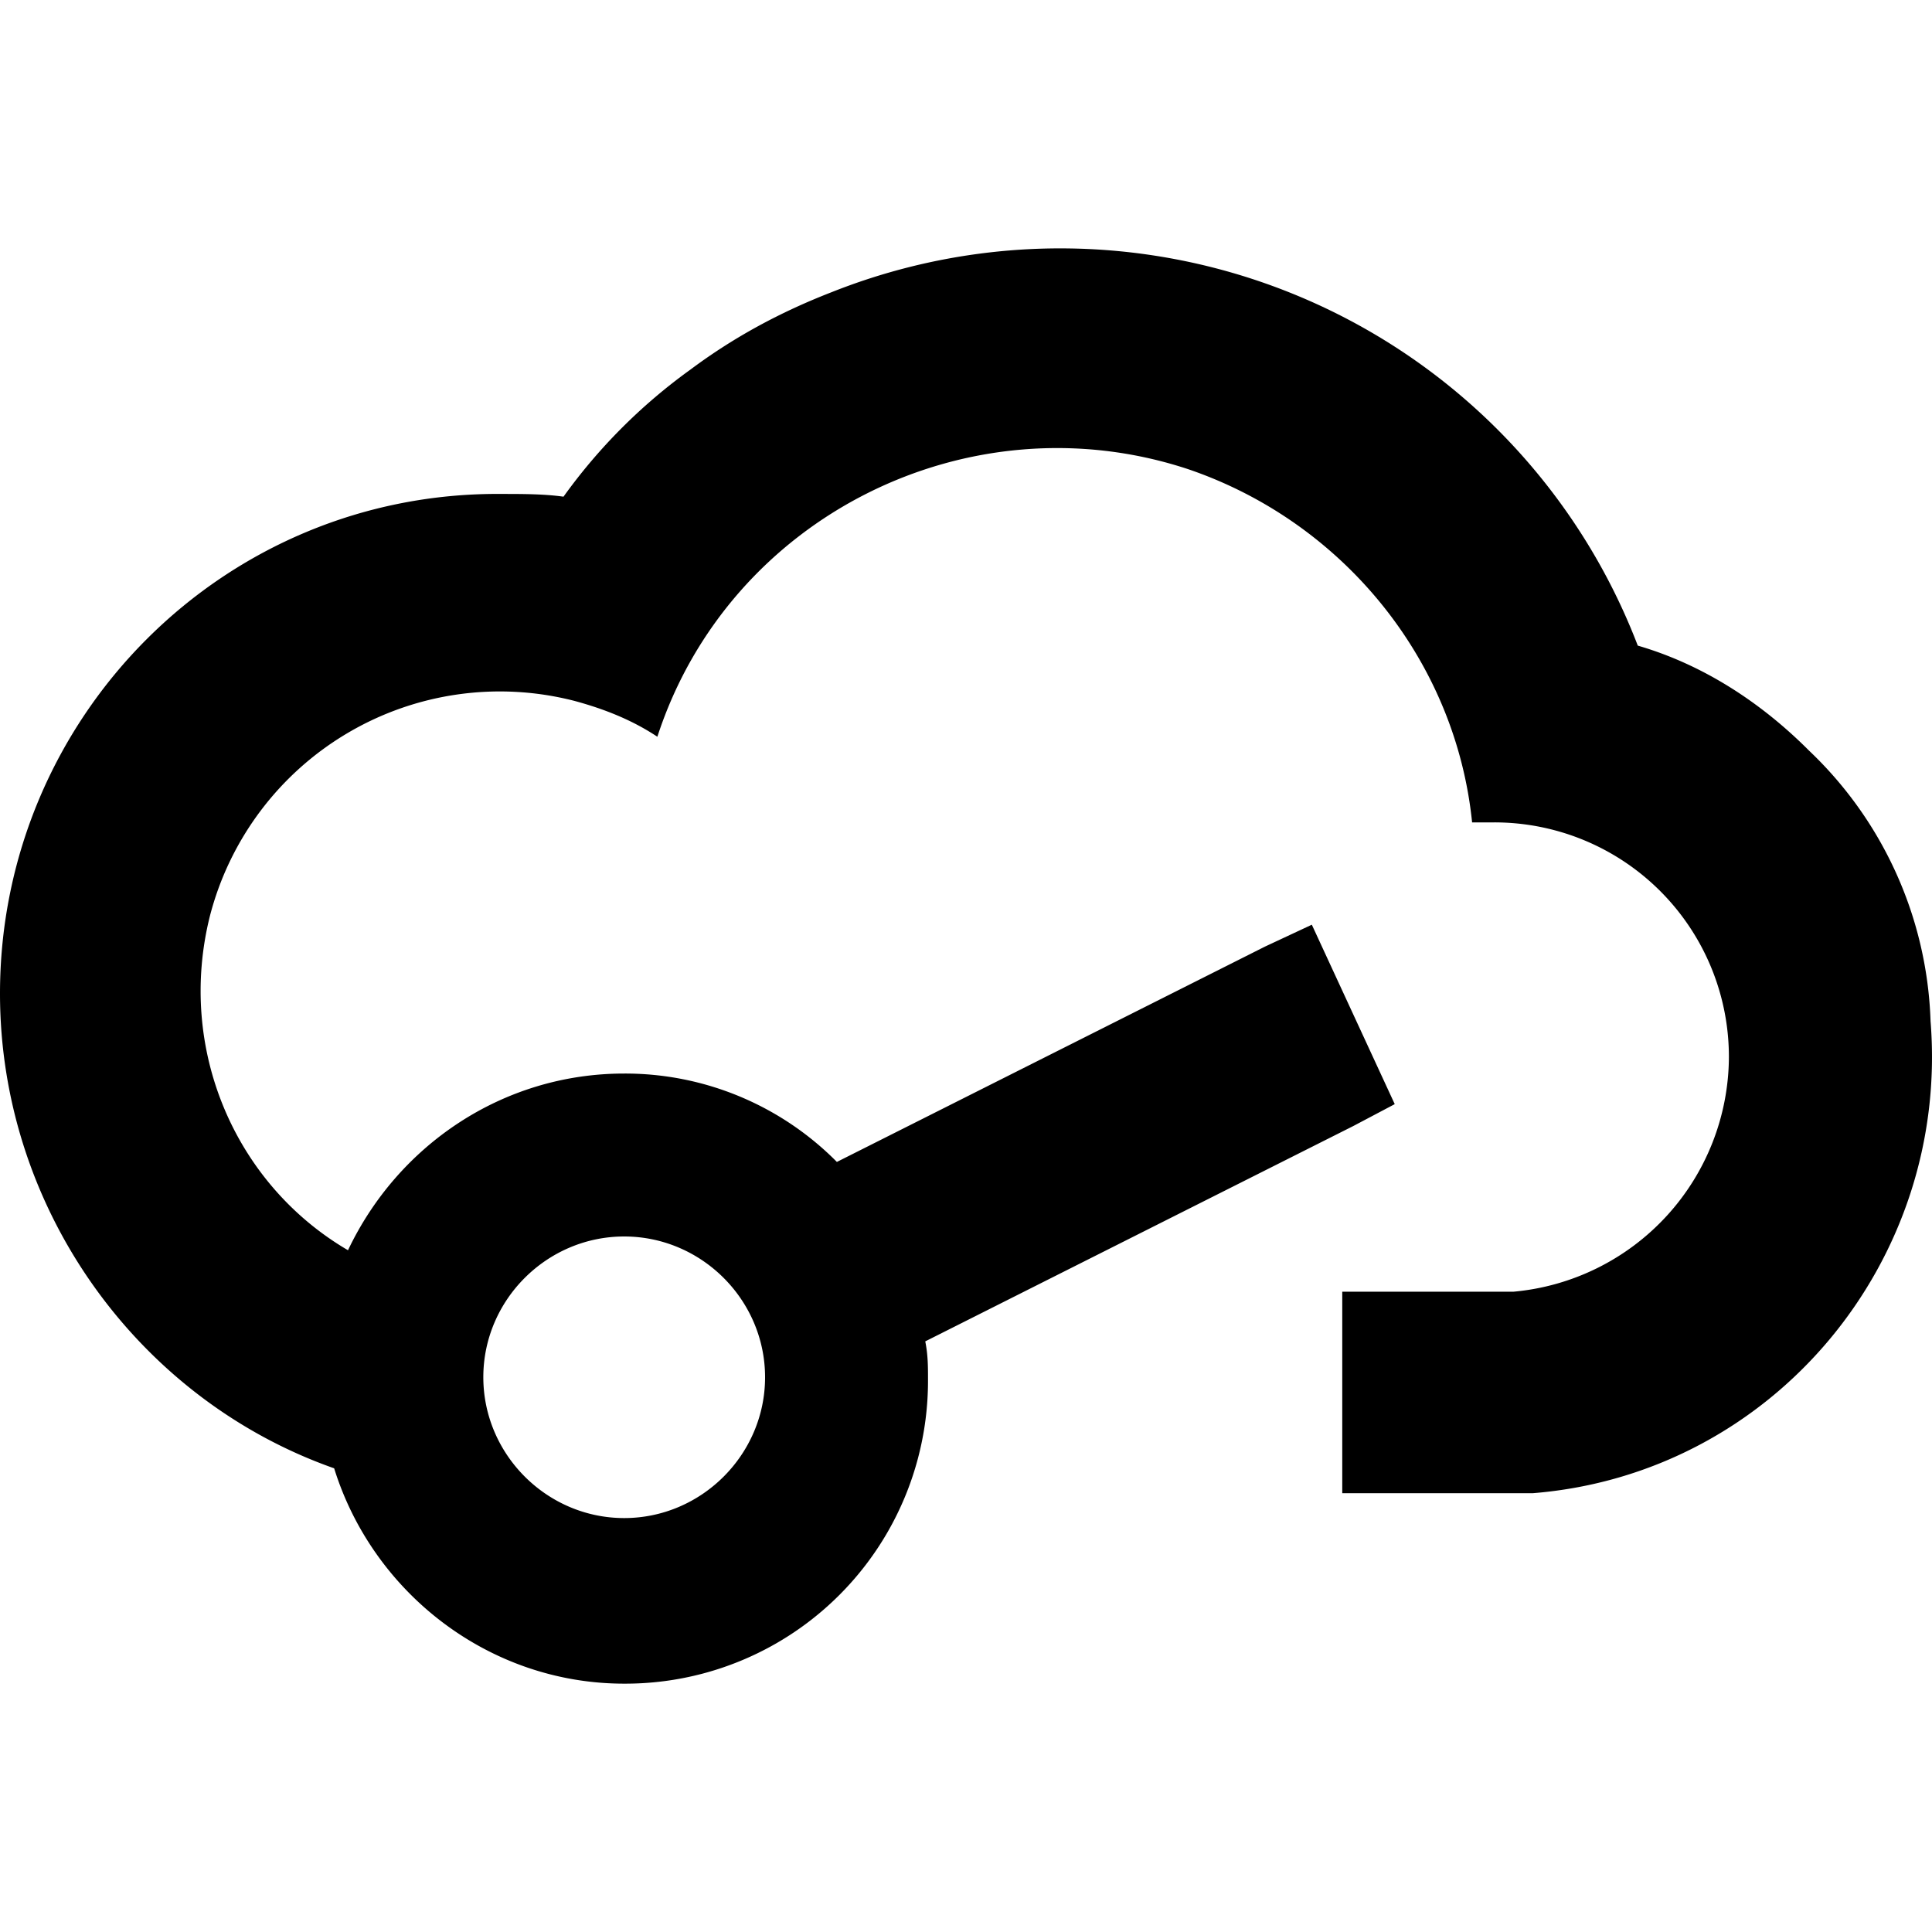
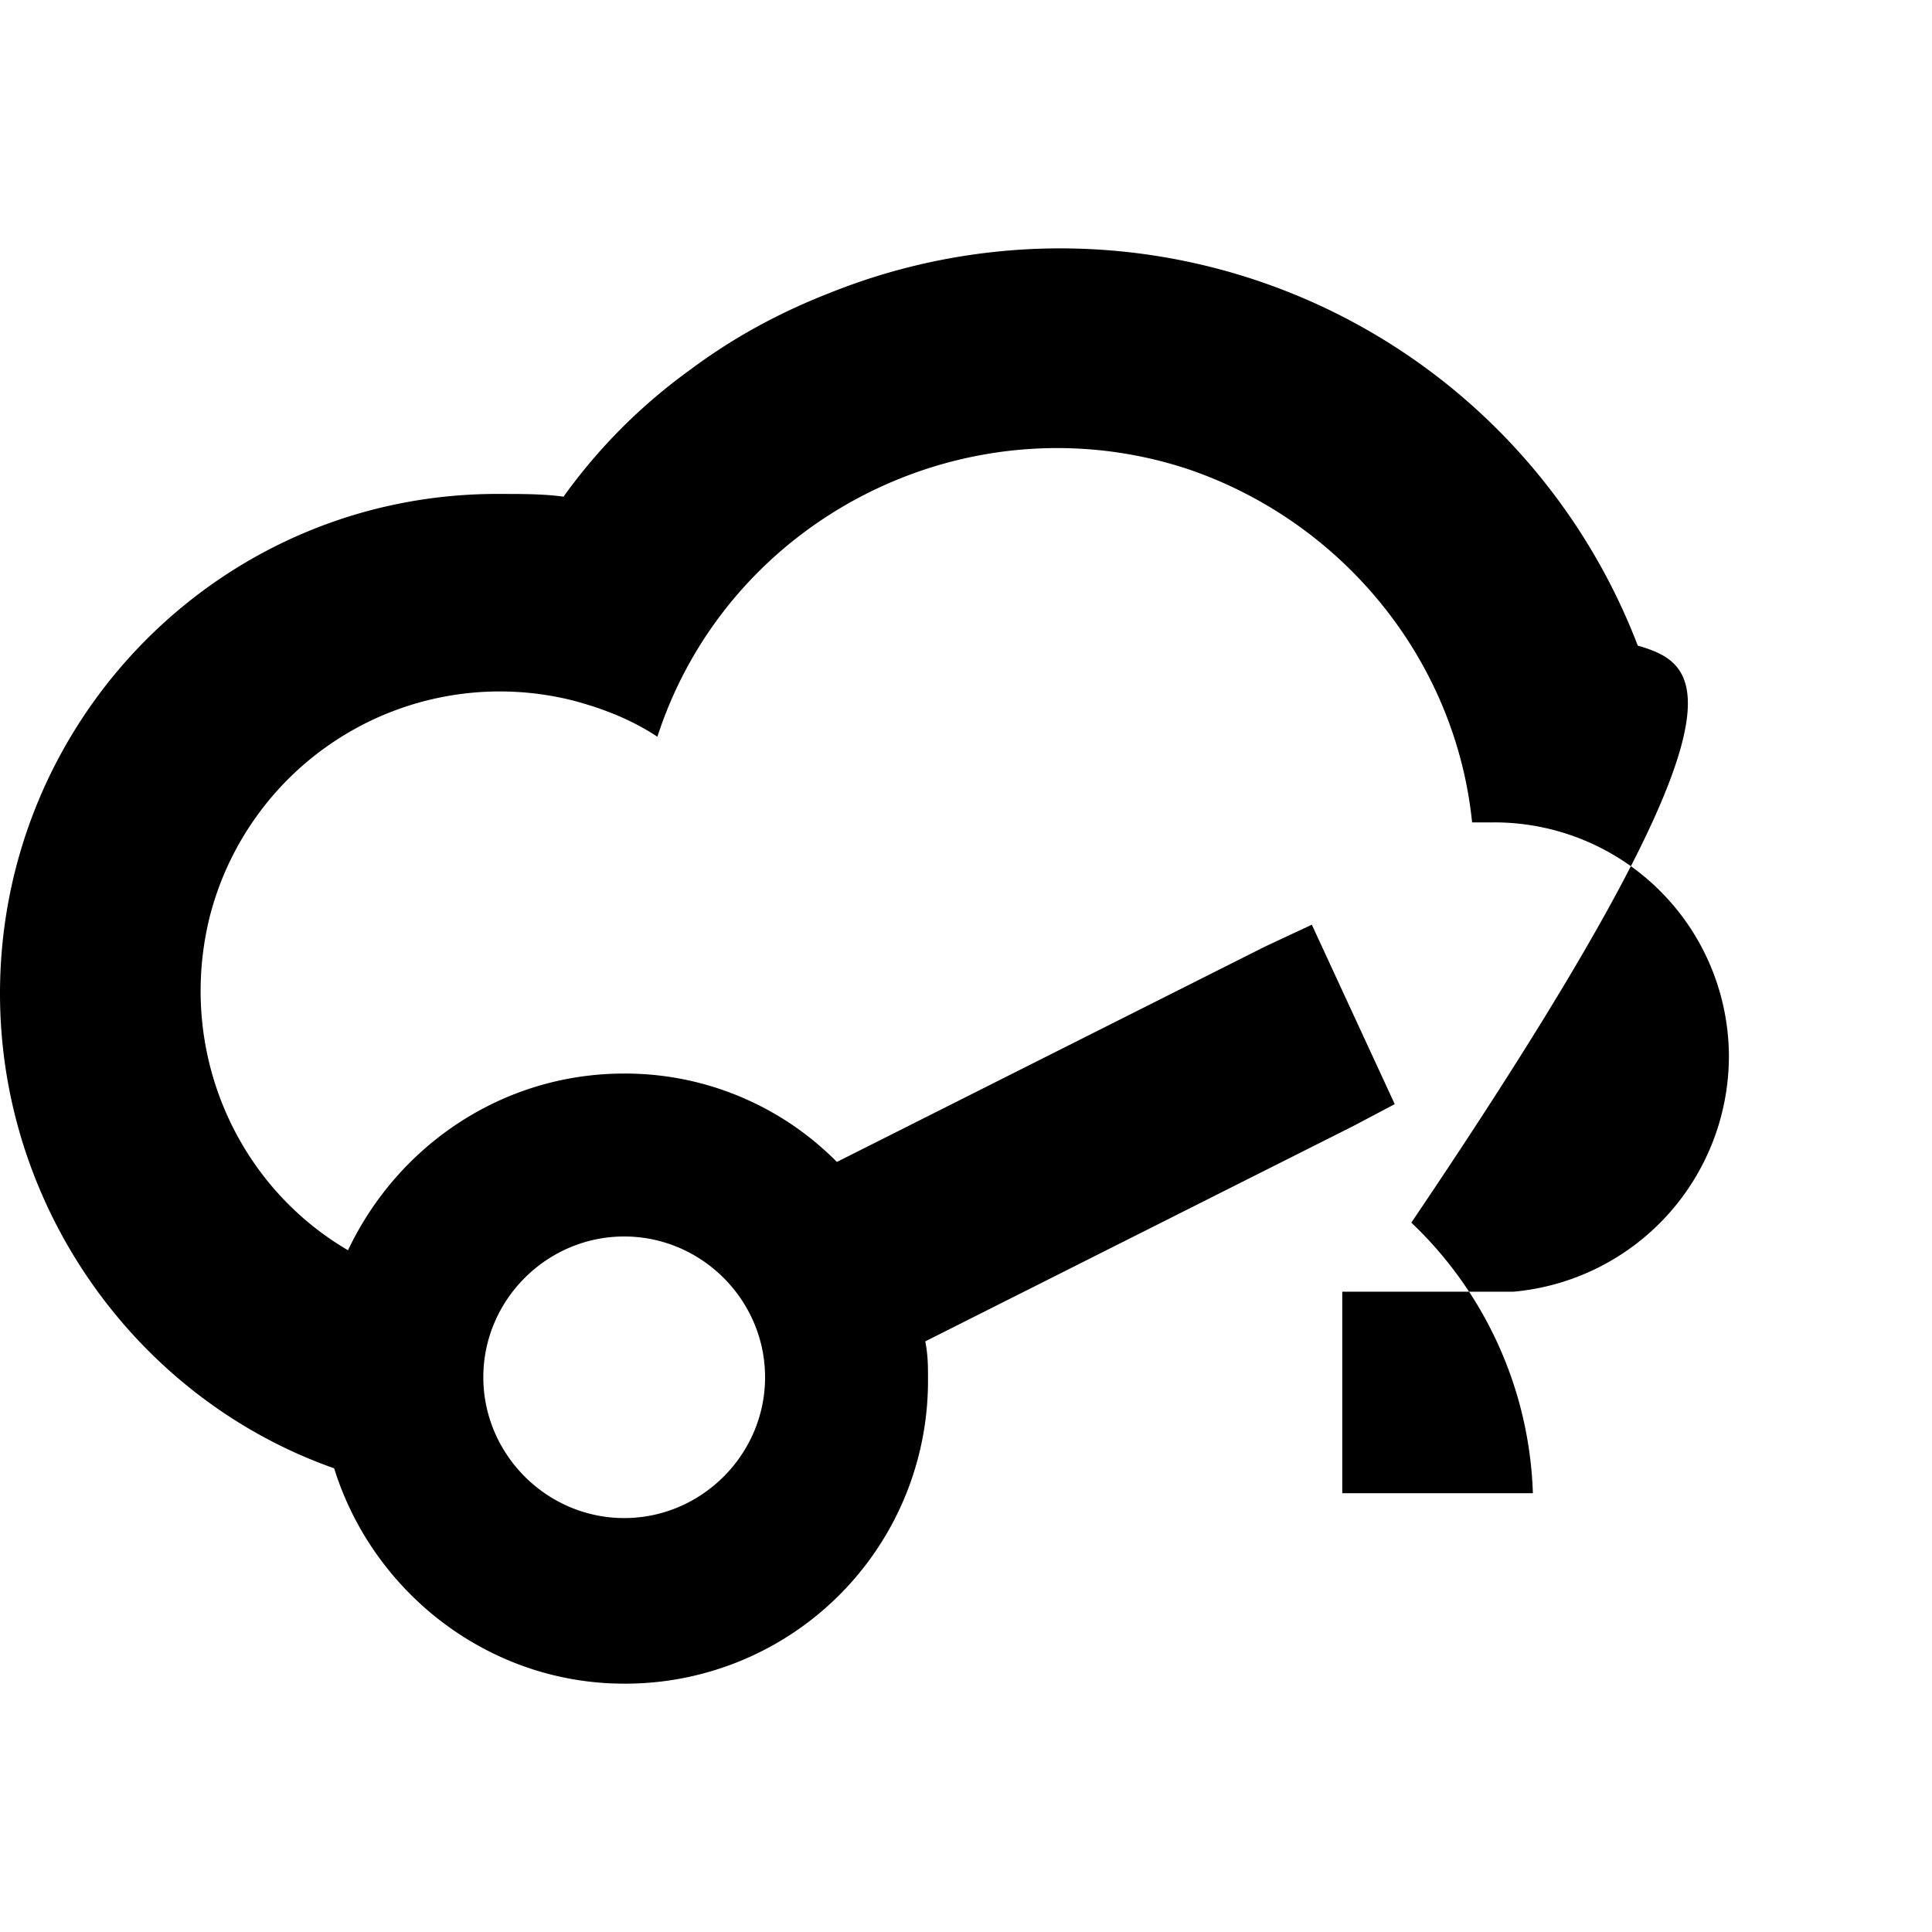
<svg xmlns="http://www.w3.org/2000/svg" width="1em" height="1em" viewBox="0 0 24 24">
-   <path fill="currentColor" d="M7.754 15.36c.96 0 1.75.788 1.75 1.749c0 .96-.79 1.749-1.75 1.749s-1.75-.79-1.75-1.75s.79-1.748 1.75-1.748m12.591-7.34a7.683 7.683 0 0 0-10.018-4.389c-.618.24-1.2.549-1.75.96A6.9 6.9 0 0 0 7 6.17c-.24-.034-.515-.034-.755-.034C2.78 6.1 0 8.912 0 12.342c0 2.675 1.715 5.041 4.151 5.898c.48 1.544 1.922 2.675 3.603 2.675a3.76 3.76 0 0 0 3.774-3.772c0-.172 0-.309-.034-.48l5.317-2.675l.515-.272l-1.03-2.229l-.582.272l-5.318 2.675a3.7 3.7 0 0 0-2.642-1.098c-1.51 0-2.813.892-3.431 2.195c-1.407-.823-2.127-2.503-1.716-4.15a3.72 3.72 0 0 1 4.53-2.674c.377.102.72.24 1.029.445c.892-2.743 3.876-4.218 6.587-3.326c1.921.651 3.328 2.366 3.534 4.39h.274a2.913 2.913 0 0 1 2.916 2.915a2.94 2.94 0 0 1-2.676 2.915h-2.127v2.503h2.368c2.984-.24 5.18-2.88 4.94-5.864a4.85 4.85 0 0 0-1.51-3.361C21.89 8.74 21.17 8.26 20.345 8.02" />
+   <path fill="currentColor" d="M7.754 15.36c.96 0 1.75.788 1.75 1.749c0 .96-.79 1.749-1.75 1.749s-1.75-.79-1.75-1.75s.79-1.748 1.75-1.748m12.591-7.34a7.683 7.683 0 0 0-10.018-4.389c-.618.24-1.2.549-1.75.96A6.9 6.9 0 0 0 7 6.17c-.24-.034-.515-.034-.755-.034C2.78 6.1 0 8.912 0 12.342c0 2.675 1.715 5.041 4.151 5.898c.48 1.544 1.922 2.675 3.603 2.675a3.76 3.76 0 0 0 3.774-3.772c0-.172 0-.309-.034-.48l5.317-2.675l.515-.272l-1.03-2.229l-.582.272l-5.318 2.675a3.7 3.7 0 0 0-2.642-1.098c-1.51 0-2.813.892-3.431 2.195c-1.407-.823-2.127-2.503-1.716-4.15a3.72 3.72 0 0 1 4.53-2.674c.377.102.72.24 1.029.445c.892-2.743 3.876-4.218 6.587-3.326c1.921.651 3.328 2.366 3.534 4.39h.274a2.913 2.913 0 0 1 2.916 2.915a2.94 2.94 0 0 1-2.676 2.915h-2.127v2.503h2.368a4.85 4.85 0 0 0-1.51-3.361C21.89 8.74 21.17 8.26 20.345 8.02" />
</svg>